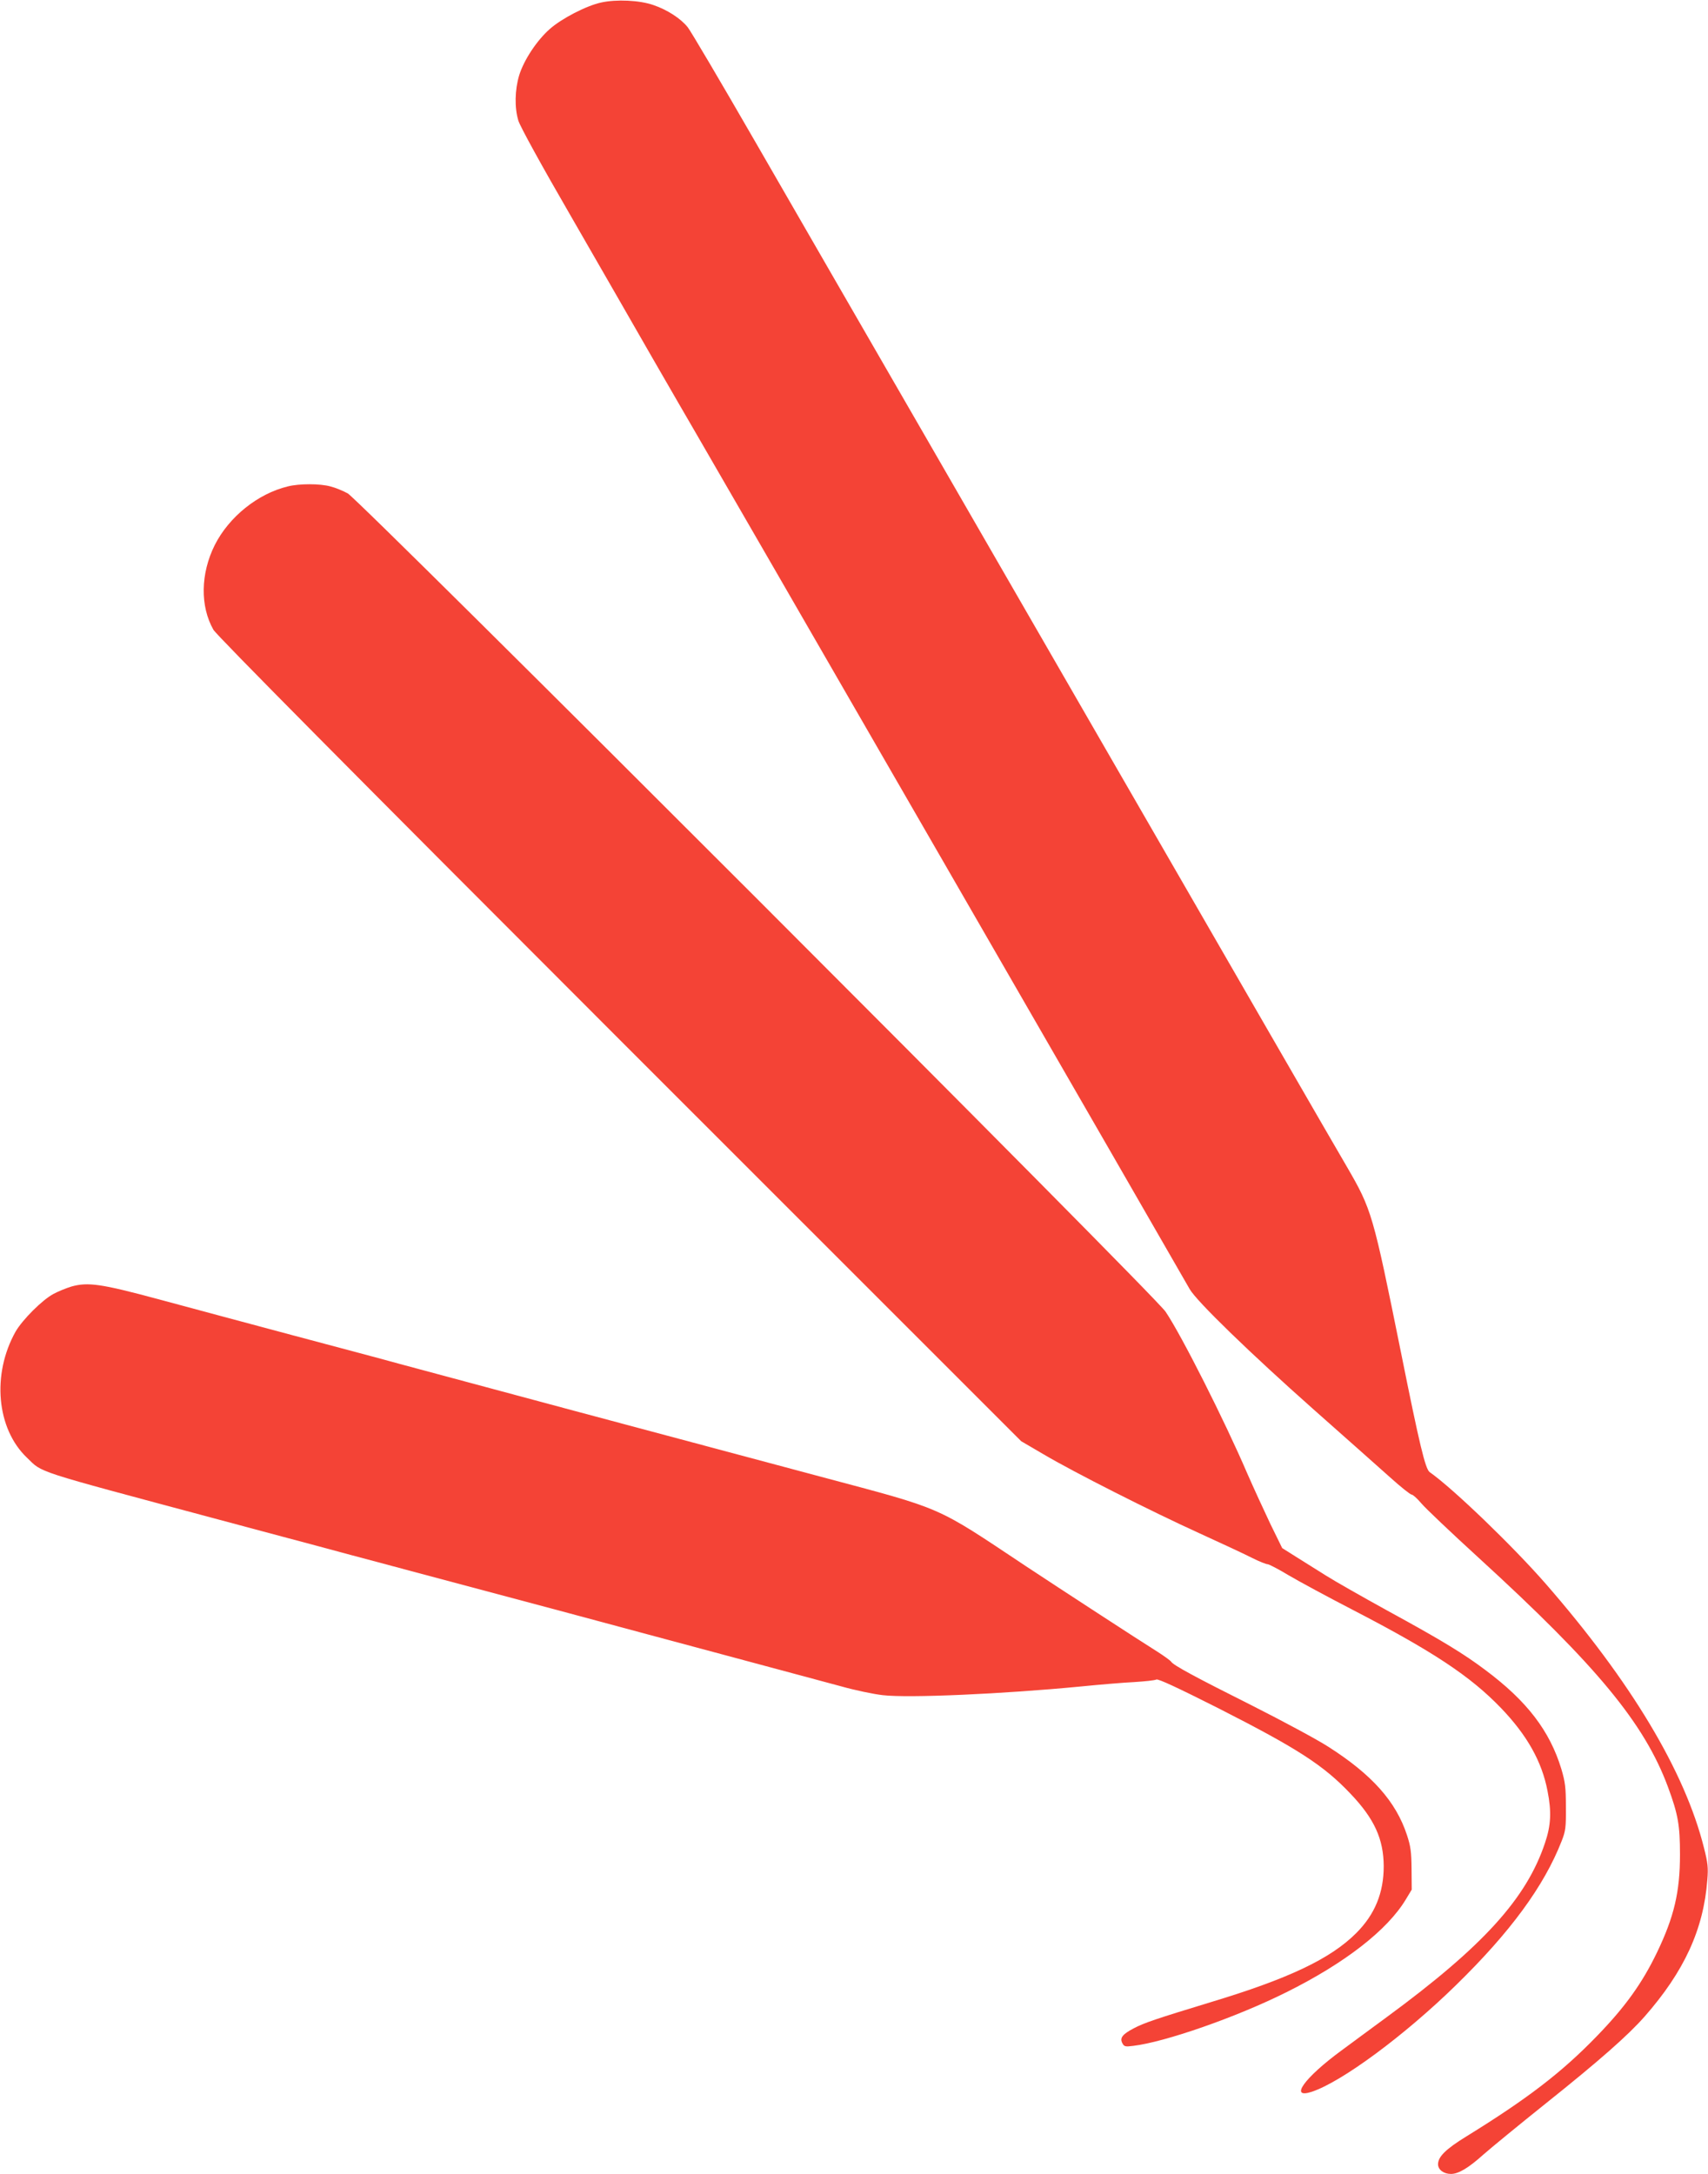
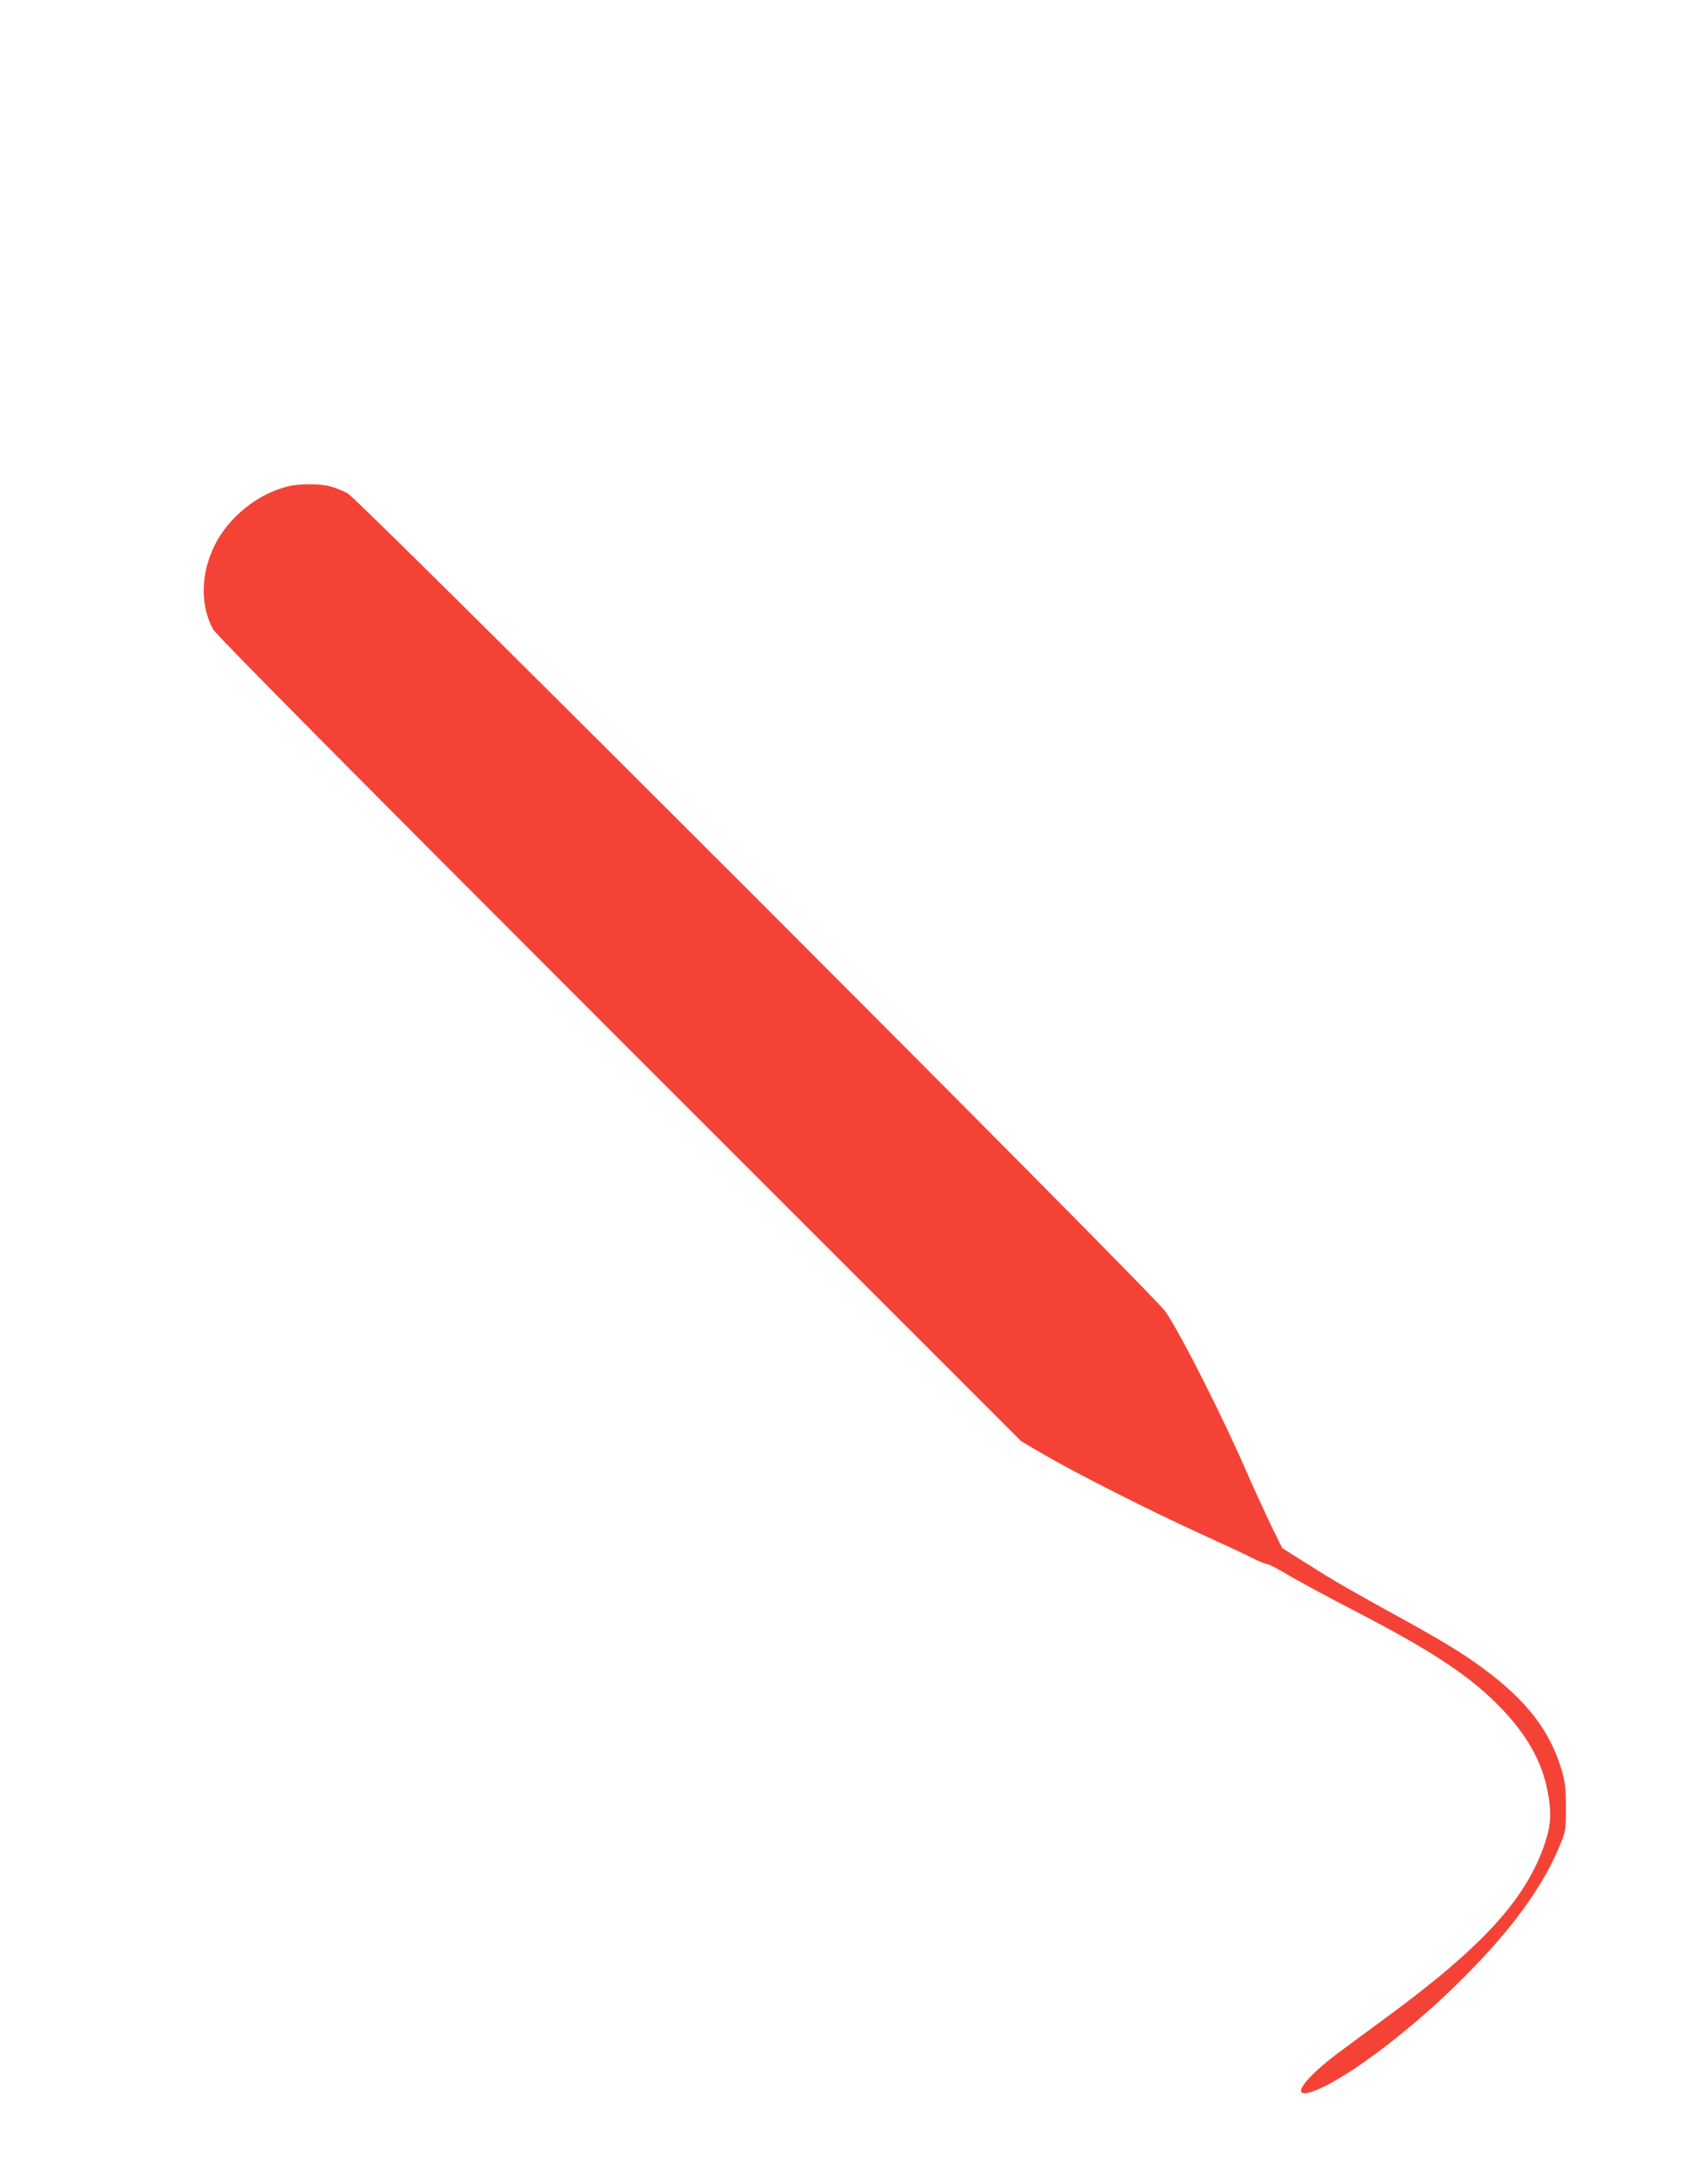
<svg xmlns="http://www.w3.org/2000/svg" version="1.0" width="1006pt" height="1280pt" viewBox="0 0 1006 1280" preserveAspectRatio="xMidYMid meet">
  <g transform="translate(0,1280) scale(0.1,-0.1)" fill="#f44336" stroke="none">
-     <path d="M3540 12785 c-87 -19 -232 -94 -302 -156 -76 -67 -152 -182 -180 -272 -26 -87 -28 -191 -5 -267 9 -32 137 -265 308 -560 160 -278 379 -658 486 -845 108 -187 217 -376 243 -420 45 -75 2863 -4958 2917 -5055 40 -71 358 -379 728 -707 187 -166 391 -346 453 -402 62 -56 119 -101 126 -101 8 0 33 -23 57 -51 23 -28 176 -173 338 -321 697 -637 976 -975 1115 -1349 60 -162 71 -226 71 -399 0 -220 -35 -367 -135 -575 -87 -181 -187 -321 -355 -494 -205 -212 -408 -368 -768 -590 -122 -75 -167 -120 -167 -164 0 -32 33 -57 76 -57 44 0 102 34 191 114 43 38 210 175 370 303 313 250 481 398 579 509 233 265 348 513 370 806 6 71 3 99 -20 189 -112 448 -429 977 -932 1554 -195 223 -545 560 -683 657 -26 18 -60 161 -170 708 -165 816 -171 837 -319 1092 -50 84 -712 1231 -1472 2548 -760 1317 -1443 2501 -1518 2630 -74 129 -298 517 -498 863 -199 345 -376 645 -393 666 -41 52 -122 104 -202 131 -82 29 -219 35 -309 15z" />
    <path d="M1695 9936 c-177 -43 -346 -179 -430 -345 -84 -168 -87 -360 -8 -499 17 -31 819 -840 2392 -2413 l2366 -2365 130 -76 c181 -107 634 -336 920 -466 132 -60 273 -126 312 -146 40 -20 80 -36 89 -36 8 0 64 -29 122 -64 59 -35 231 -128 382 -206 469 -243 690 -389 870 -576 154 -160 242 -316 275 -490 24 -121 20 -202 -15 -305 -109 -327 -365 -609 -930 -1024 -96 -71 -218 -160 -270 -199 -218 -160 -309 -287 -173 -242 177 59 546 332 847 626 321 313 520 584 624 850 23 59 26 78 25 200 0 117 -4 147 -27 225 -68 223 -201 398 -446 581 -130 98 -262 178 -577 350 -147 81 -311 174 -363 207 -52 33 -132 83 -177 111 l-81 51 -71 145 c-38 80 -99 213 -135 295 -132 308 -388 815 -481 952 -65 98 -4747 4780 -4817 4818 -28 15 -73 34 -102 41 -62 17 -183 17 -251 0z" />
-     <path d="M421 5225 c-30 -9 -77 -28 -105 -43 -67 -35 -184 -153 -224 -222 -141 -251 -113 -572 67 -743 95 -91 23 -68 1106 -358 292 -78 559 -150 595 -159 95 -26 271 -73 560 -150 140 -37 518 -138 840 -224 322 -87 801 -215 1065 -286 264 -71 547 -147 629 -169 81 -23 192 -46 245 -52 151 -18 710 7 1166 51 110 11 252 23 315 26 63 4 122 10 131 15 11 5 121 -46 365 -169 468 -238 620 -336 779 -504 140 -147 194 -266 195 -426 0 -157 -52 -284 -162 -394 -151 -151 -397 -268 -858 -407 -318 -97 -391 -121 -453 -154 -67 -35 -83 -57 -66 -88 10 -19 17 -21 63 -15 187 22 609 169 903 316 344 171 594 365 703 546 l35 58 -1 121 c-1 101 -5 133 -27 200 -65 198 -206 356 -463 520 -65 42 -266 150 -448 242 -339 170 -465 238 -478 259 -5 7 -38 31 -75 55 -123 77 -574 371 -783 509 -538 358 -475 330 -1205 525 -860 229 -2192 586 -2480 664 -82 23 -368 99 -635 170 -267 71 -622 167 -790 212 -334 90 -412 101 -509 74z" />
  </g>
</svg>